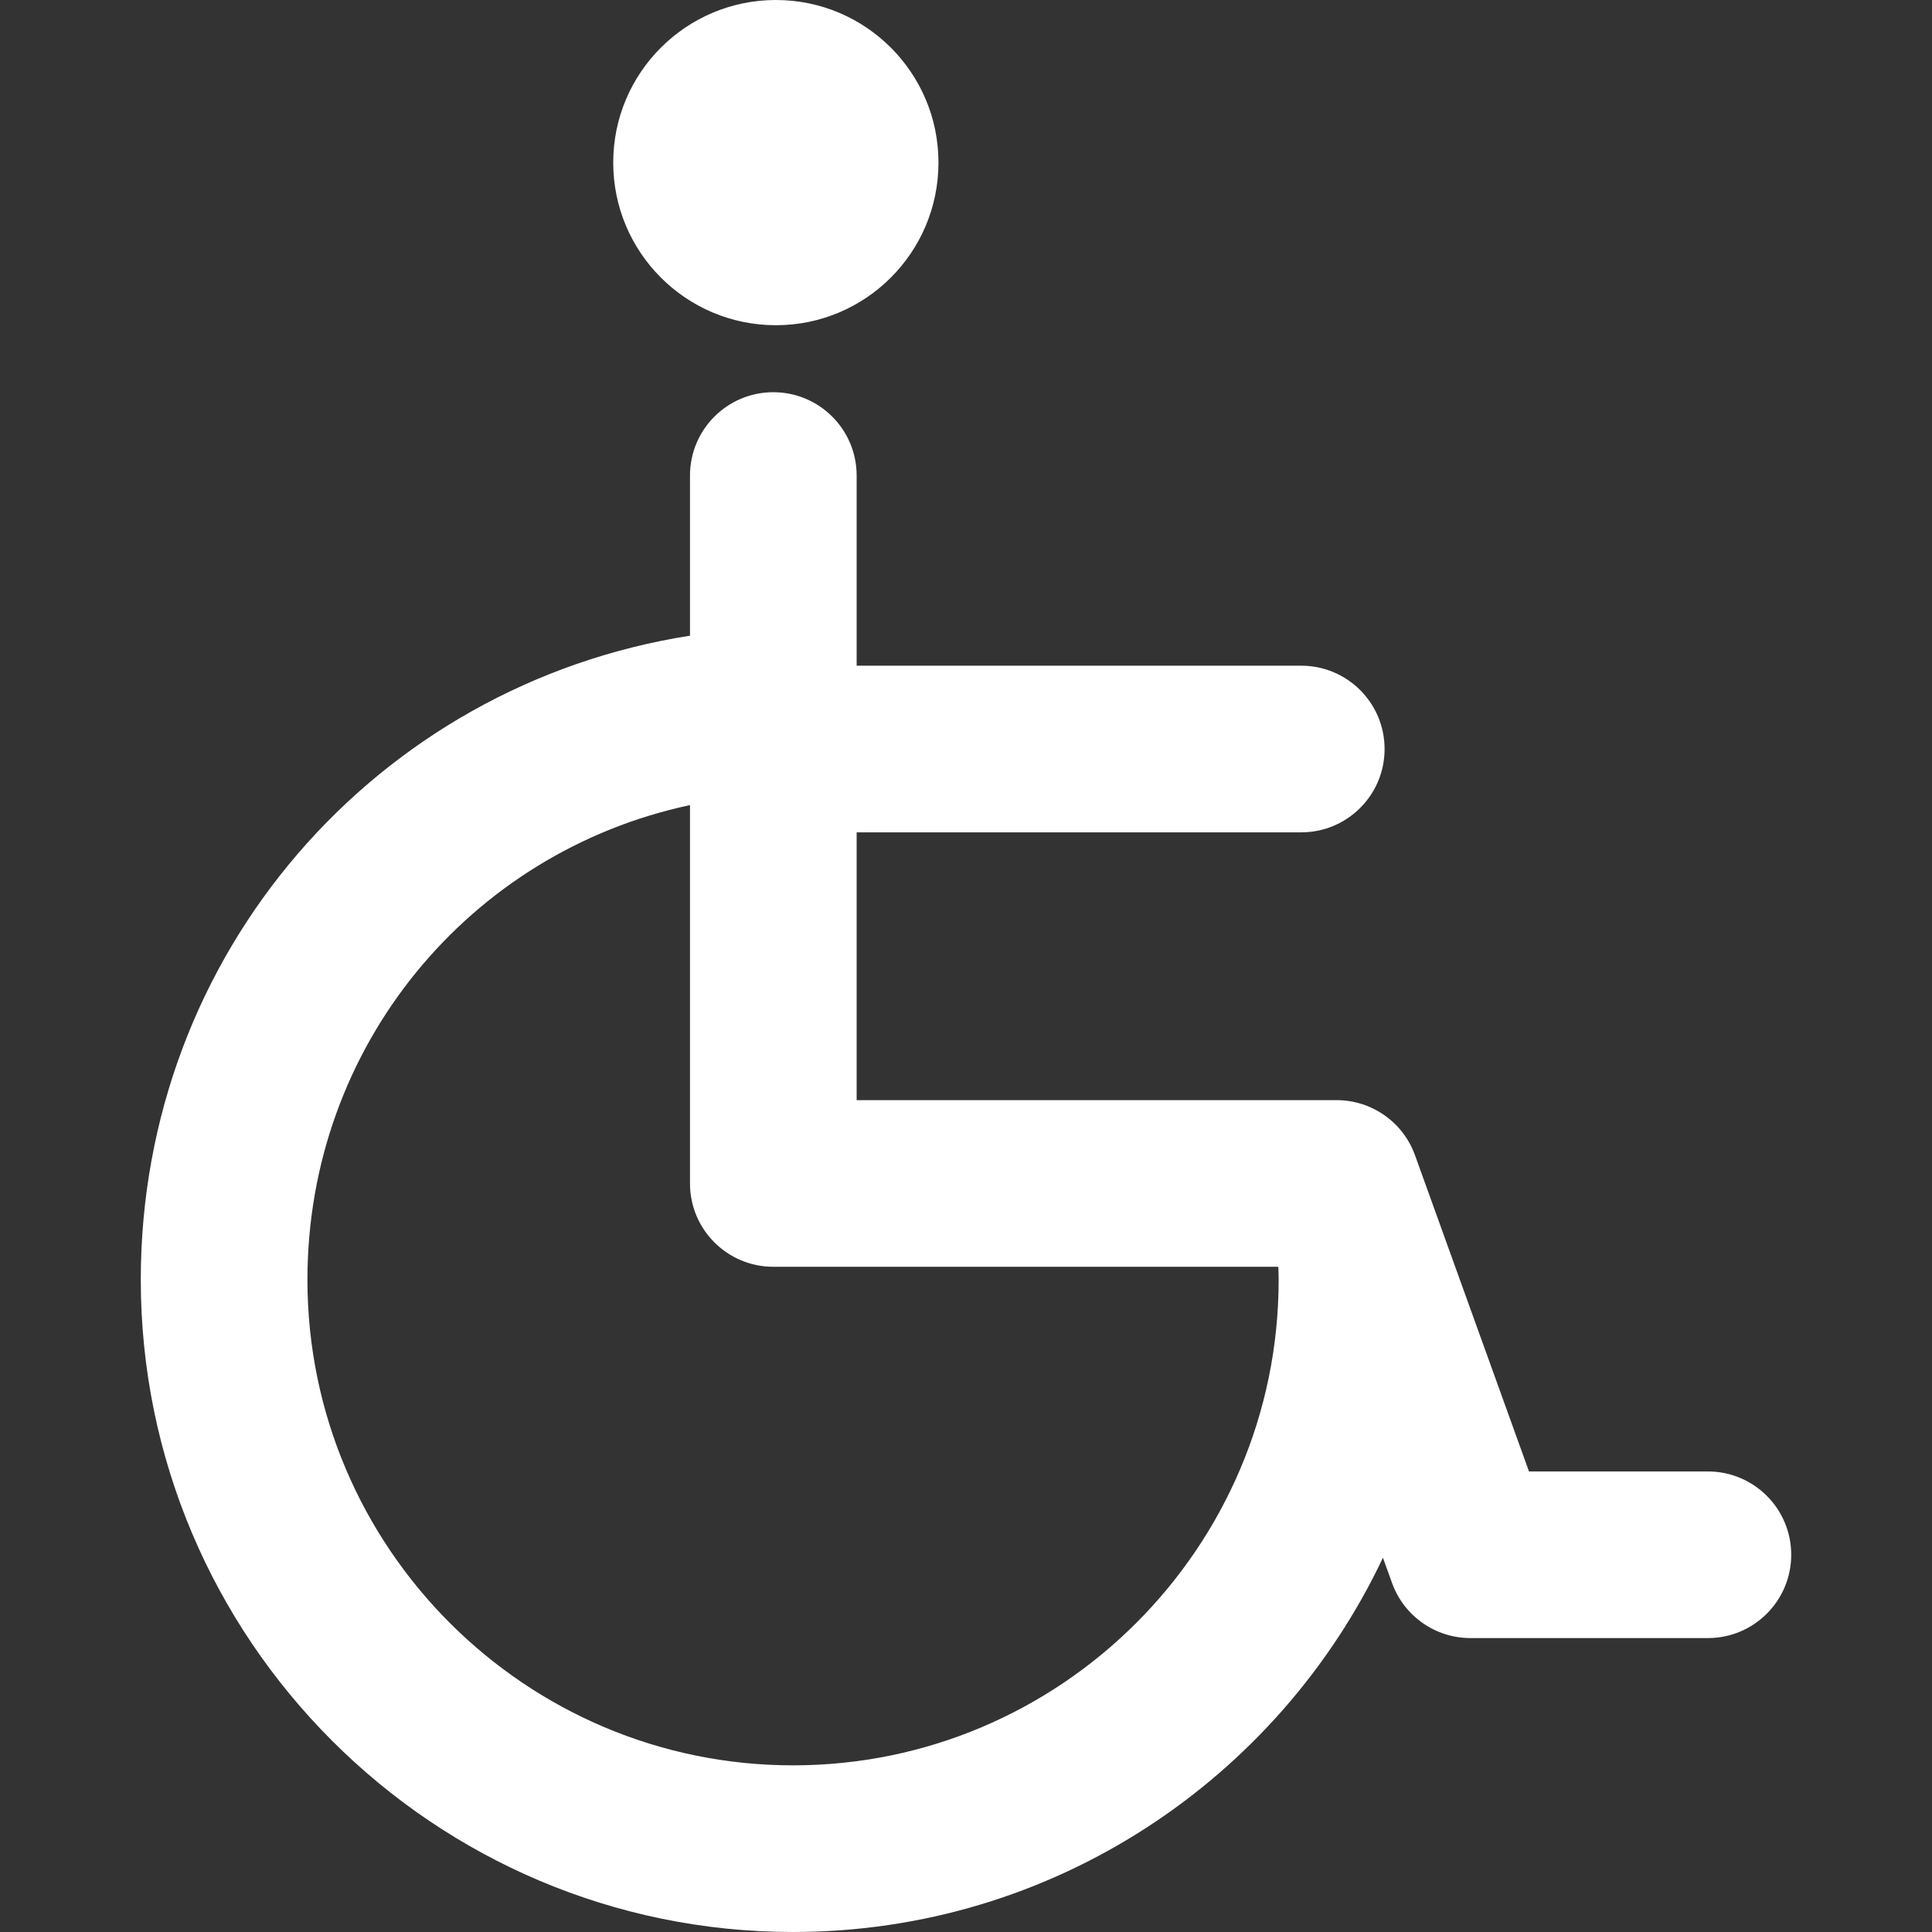
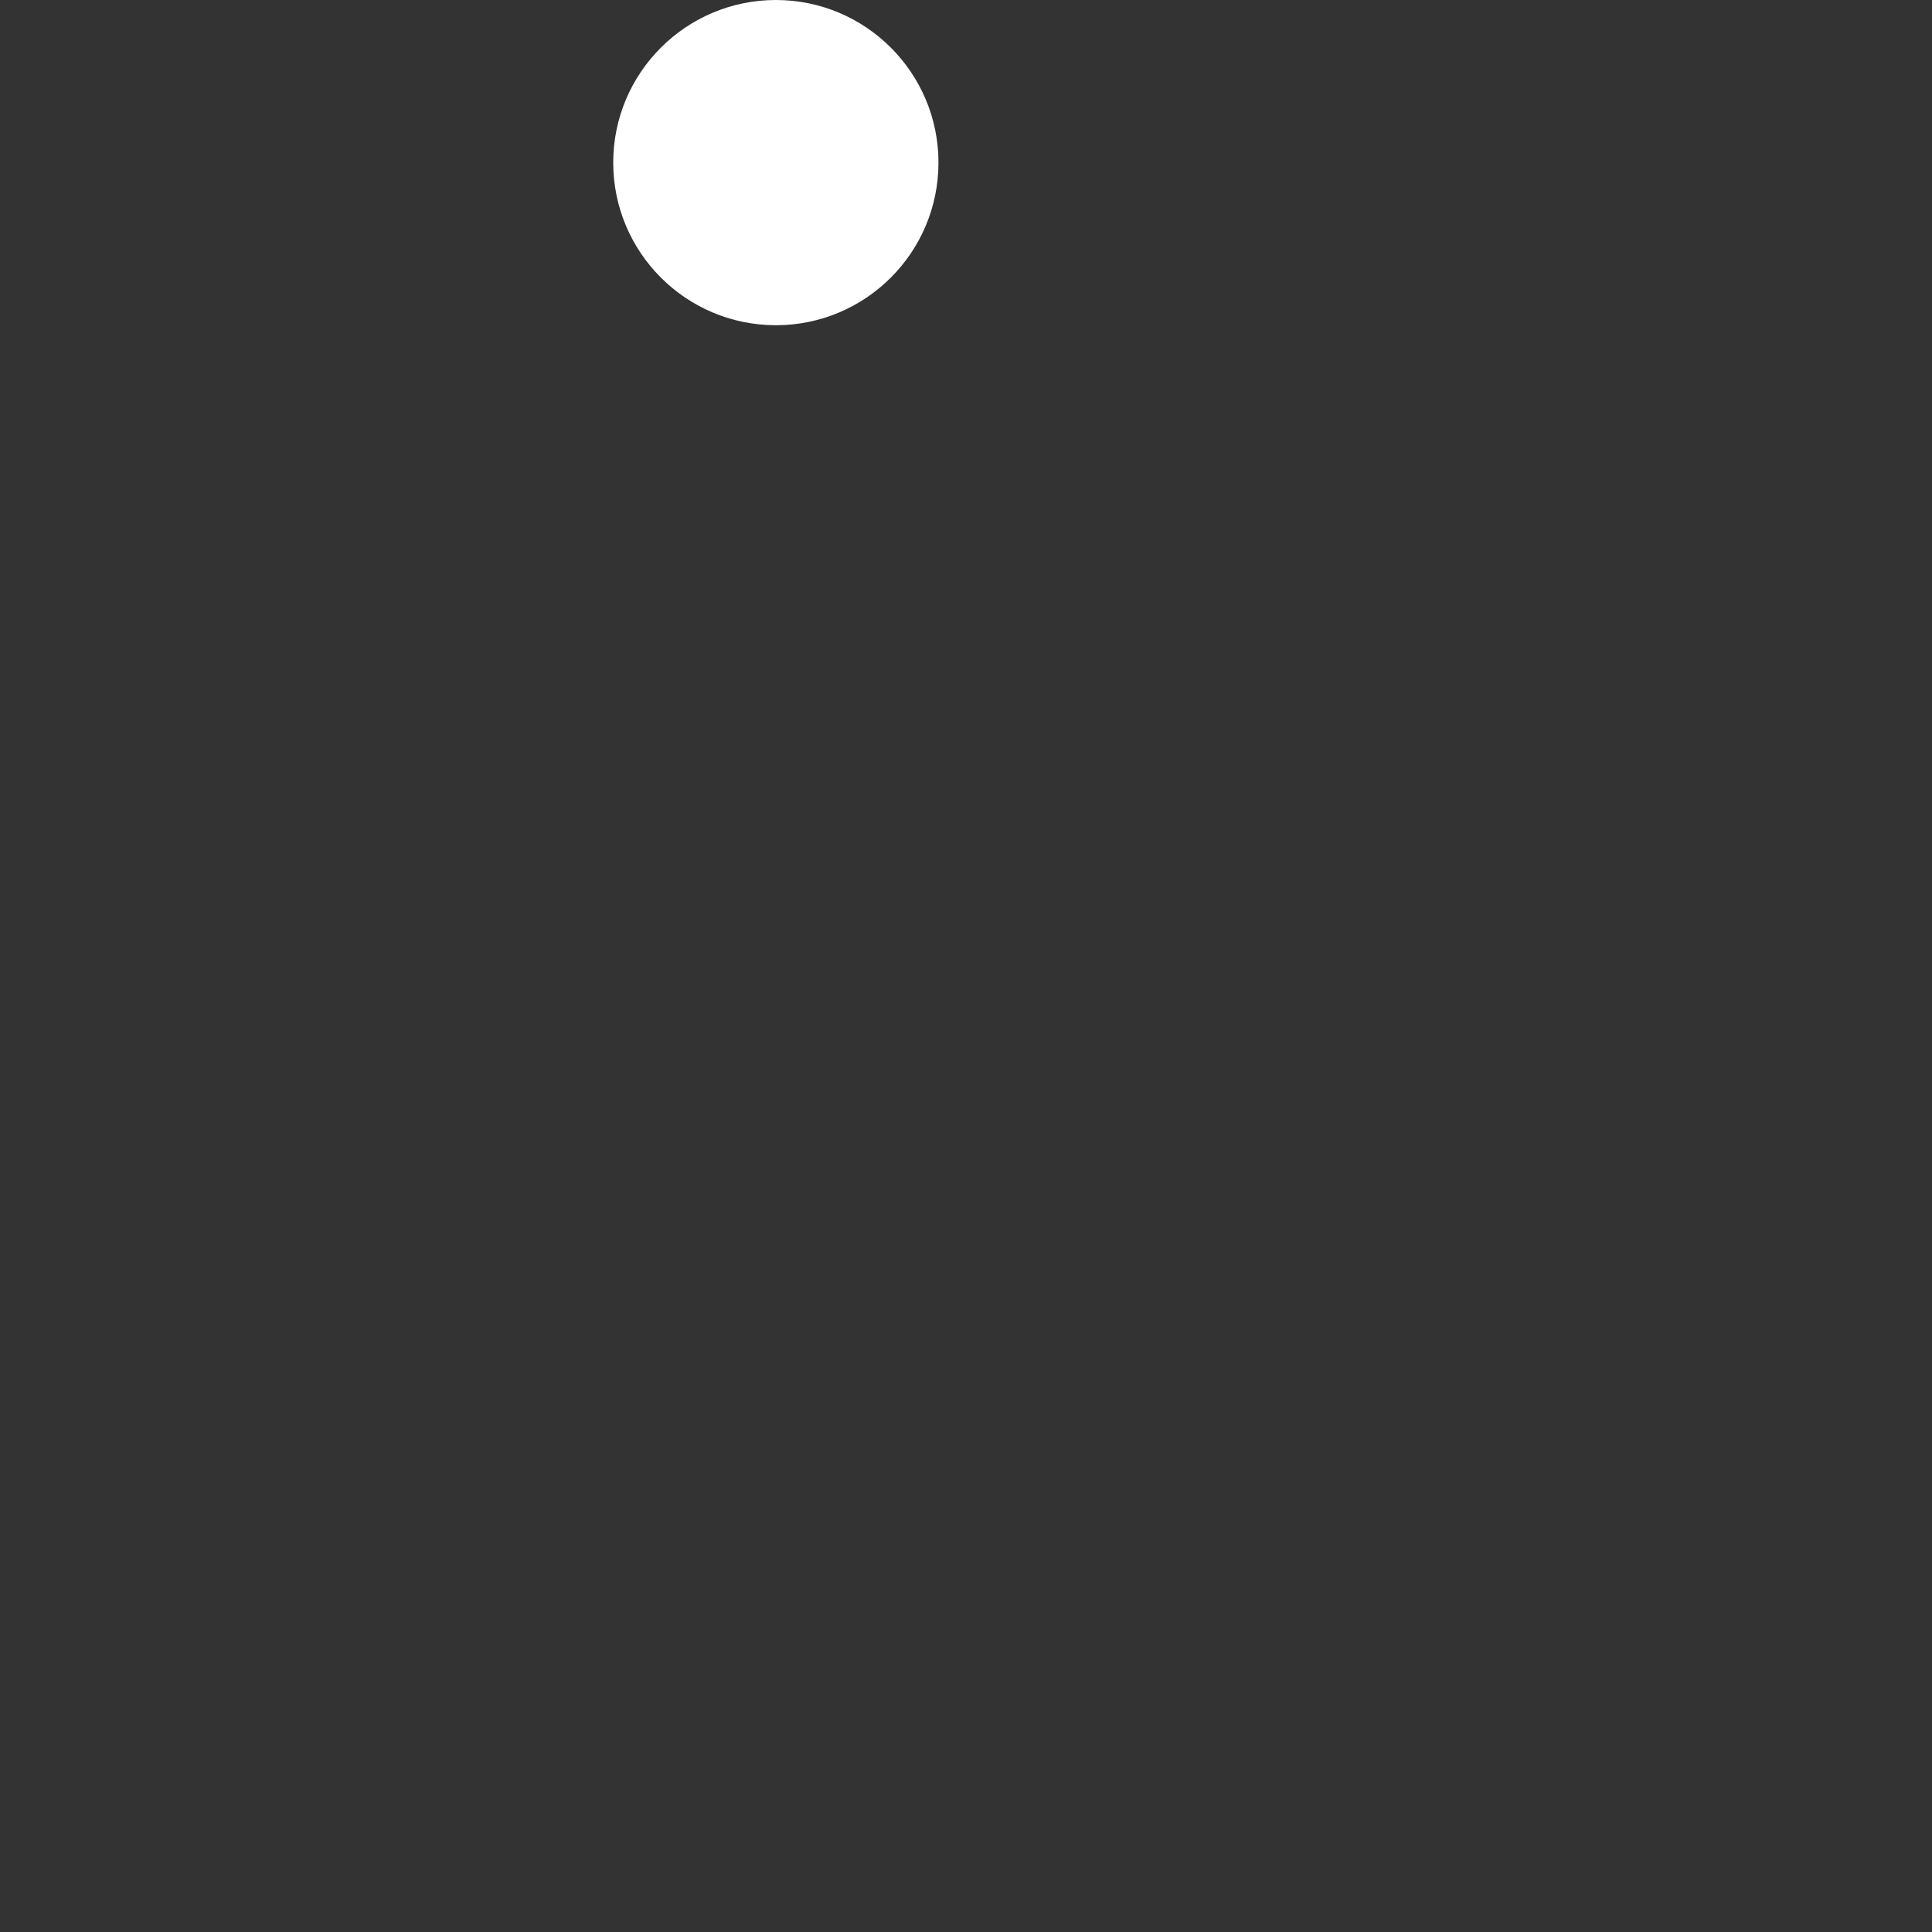
<svg xmlns="http://www.w3.org/2000/svg" version="1.1" width="512" height="512" x="0" y="0" viewBox="0 0 173.891 173.891" style="enable-background:new 0 0 512 512" xml:space="preserve" class="">
  <rect x="0" y="0" width="173.891" height="173.891" fill="#333333" stroke="none" />
  <g>
    <g>
-       <path d="M153.72,132.438h-16.102l-8.027-22.265c-0.01-0.029-0.02-0.059-0.031-0.088l-2.203-6.11   c-1.072-2.974-3.895-4.956-7.056-4.956H77.103V74.916h40.018c4.142,0,7.5-3.358,7.5-7.5s-3.358-7.5-7.5-7.5H77.103V42.801   c0-4.142-3.358-7.5-7.5-7.5c-4.142,0-7.5,3.358-7.5,7.5v14.414c-28.237,4.423-49.432,28.614-49.432,57.967   c0,32.372,26.336,58.708,58.708,58.708c23.425,0,43.682-13.796,53.093-33.686l0.821,2.276c1.072,2.974,3.895,4.956,7.056,4.956   h21.371c4.142,0,7.5-3.358,7.5-7.5C161.22,135.795,157.862,132.438,153.72,132.438z M115.086,115.183   c0,24.101-19.607,43.708-43.707,43.708c-24.101,0-43.708-19.607-43.708-43.708c0-21.026,14.605-38.494,34.432-42.72v34.055   c0,4.142,3.358,7.5,7.5,7.5h45.429l0.029,0.08C115.069,114.459,115.086,114.819,115.086,115.183z" fill="#ffffff" data-original="#000000" style="" class="" />
      <path d="M69.835,29.272c8.082,0,14.633-6.554,14.633-14.639C84.468,6.556,77.917,0,69.835,0c-8.084,0-14.641,6.556-14.641,14.634   C55.194,22.719,61.751,29.272,69.835,29.272z" fill="#ffffff" data-original="#000000" style="" class="" />
    </g>
    <g>
</g>
    <g>
</g>
    <g>
</g>
    <g>
</g>
    <g>
</g>
    <g>
</g>
    <g>
</g>
    <g>
</g>
    <g>
</g>
    <g>
</g>
    <g>
</g>
    <g>
</g>
    <g>
</g>
    <g>
</g>
    <g>
</g>
  </g>
</svg>